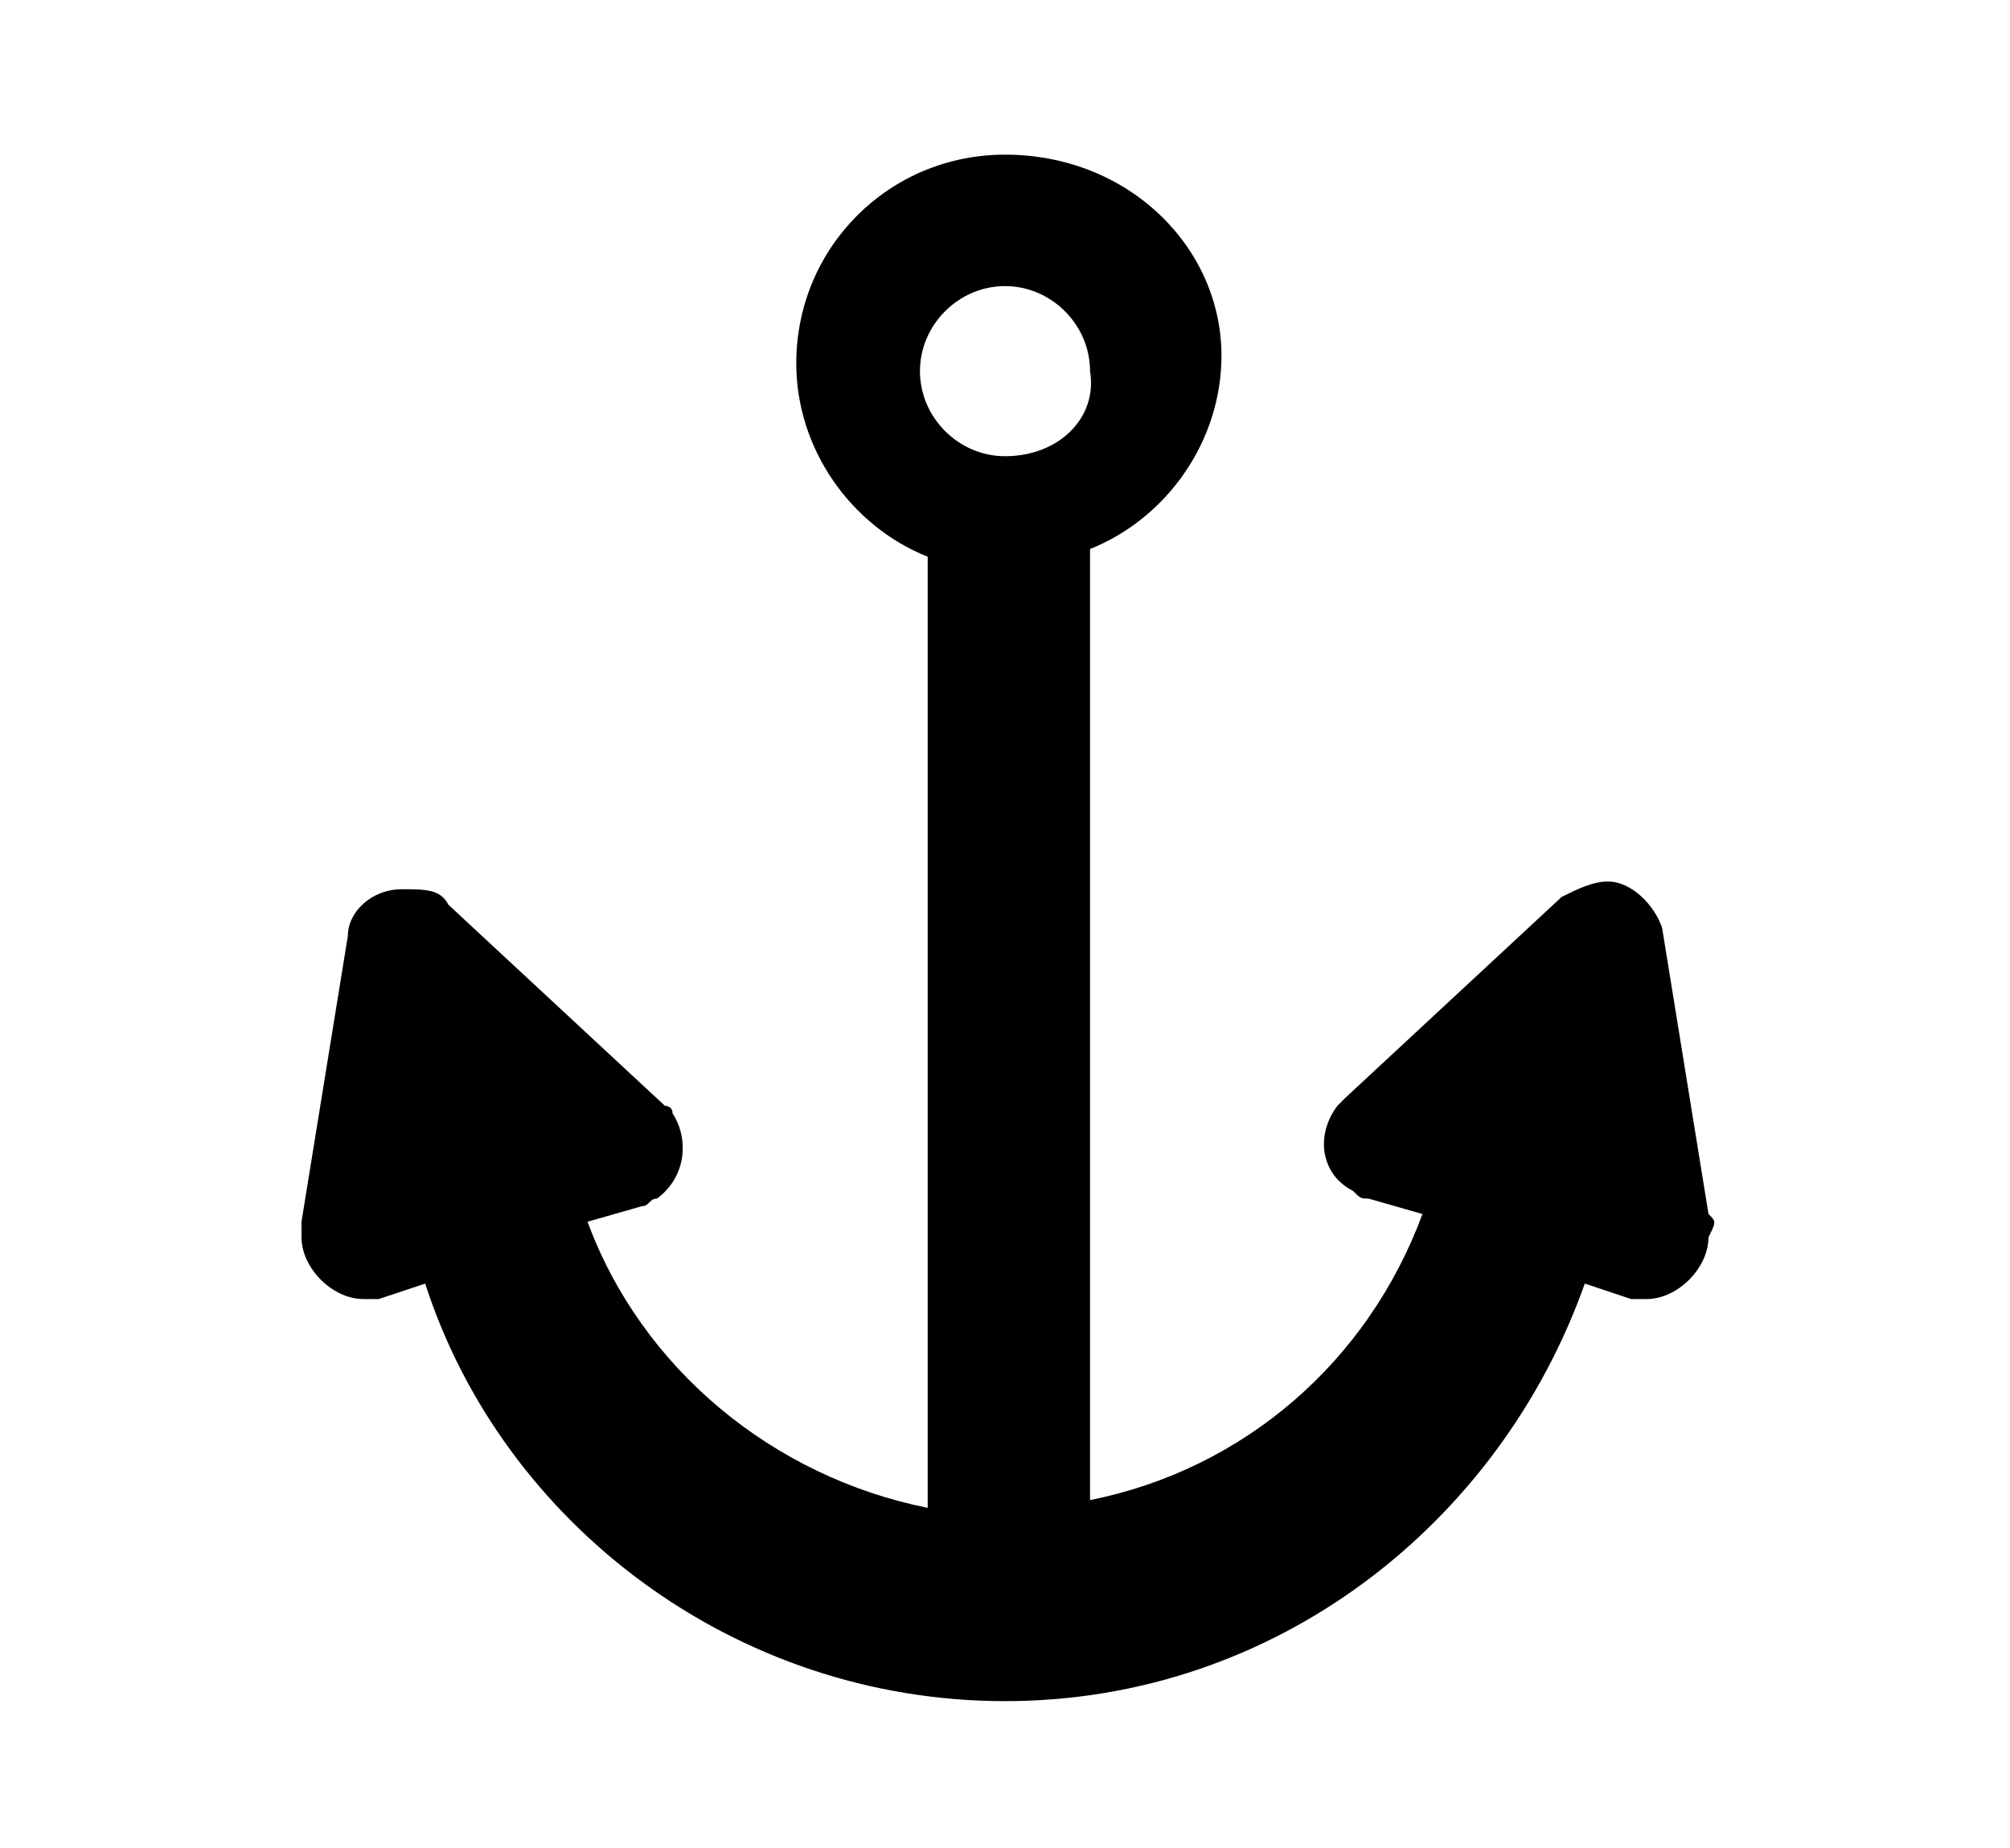
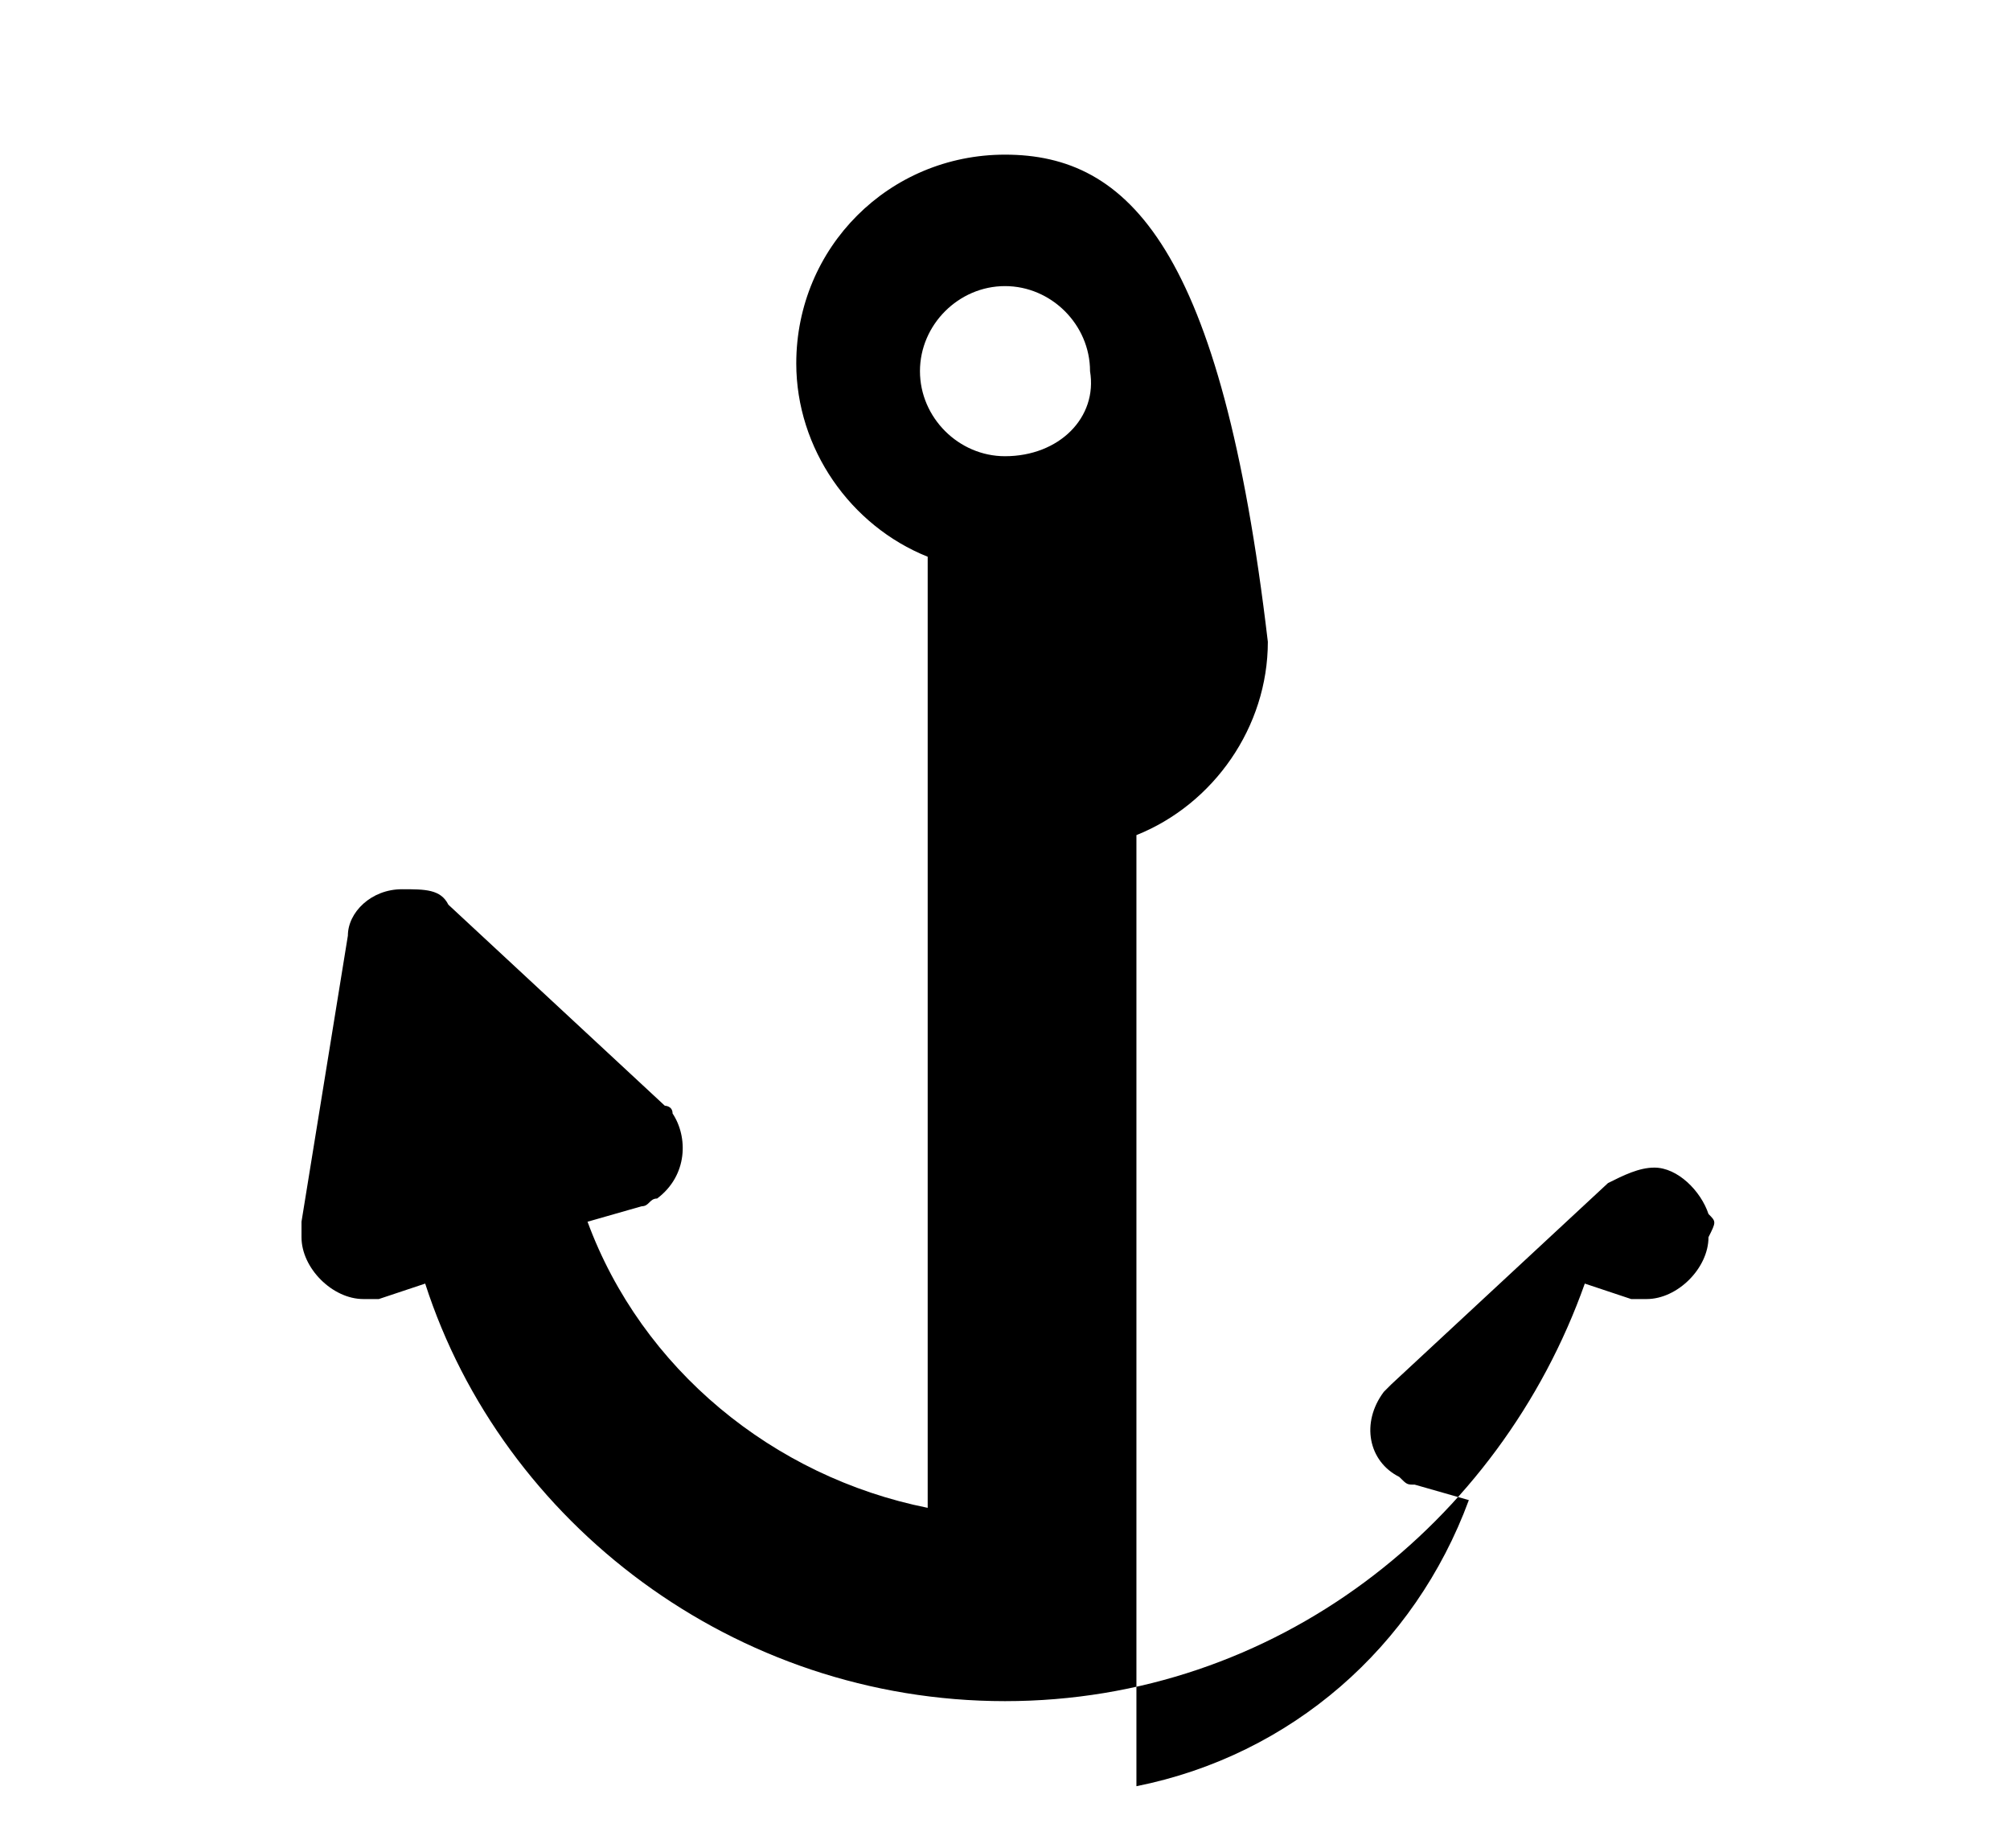
<svg xmlns="http://www.w3.org/2000/svg" version="1.1" id="Layer_1" x="0px" y="0px" viewBox="0 0 26 23.9" style="enable-background:new 0 0 26 23.9;" xml:space="preserve">
  <style type="text/css">
	.st0{fill:none;stroke:#000000;stroke-width:2;}
</style>
  <g fill="currentColor" transform="translate(-11 -15)">
-     <circle class="st0" cx="24" cy="26.5" r="24" />
-   </g>
+     </g>
  <title>Artboard 1</title>
  <title>tooth extraction</title>
  <title>dental bill</title>
  <g fill="currentColor">
-     <path d="M13,5.9c-0.6,0-1.1-0.5-1.1-1.1c0-0.6,0.5-1.1,1.1-1.1c0.6,0,1.1,0.5,1.1,1.1C14.2,5.4,13.7,5.9,13,5.9z M22.1,15.7   L21.5,12c-0.1-0.3-0.4-0.6-0.7-0.6c-0.2,0-0.4,0.1-0.6,0.2l-2.8,2.6c0,0-0.1,0.1-0.1,0.1c-0.3,0.4-0.2,0.9,0.2,1.1   c0.1,0.1,0.1,0.1,0.2,0.1l0.7,0.2c-0.7,1.9-2.3,3.3-4.3,3.7l0-12.3c1-0.4,1.7-1.4,1.7-2.5C15.8,3.2,14.6,2,13,2   c-1.5,0-2.7,1.2-2.7,2.7c0,1.1,0.7,2.1,1.7,2.5l0,12.3c-2-0.4-3.7-1.8-4.4-3.7l0.7-0.2c0.1,0,0.1-0.1,0.2-0.1   c0.4-0.3,0.4-0.8,0.2-1.1c0-0.1-0.1-0.1-0.1-0.1l-2.8-2.6c-0.1-0.2-0.3-0.2-0.6-0.2c-0.4,0-0.7,0.3-0.7,0.6l-0.6,3.7   c0,0.1,0,0.1,0,0.2c0,0.4,0.4,0.8,0.8,0.8c0.1,0,0.2,0,0.2,0l0.6-0.2c1,3.1,4,5.4,7.5,5.4c3.5,0,6.4-2.3,7.5-5.4l0.6,0.2   c0.1,0,0.2,0,0.2,0c0.4,0,0.8-0.4,0.8-0.8C22.2,15.8,22.2,15.8,22.1,15.7z" />
+     <path d="M13,5.9c-0.6,0-1.1-0.5-1.1-1.1c0-0.6,0.5-1.1,1.1-1.1c0.6,0,1.1,0.5,1.1,1.1C14.2,5.4,13.7,5.9,13,5.9z M22.1,15.7   c-0.1-0.3-0.4-0.6-0.7-0.6c-0.2,0-0.4,0.1-0.6,0.2l-2.8,2.6c0,0-0.1,0.1-0.1,0.1c-0.3,0.4-0.2,0.9,0.2,1.1   c0.1,0.1,0.1,0.1,0.2,0.1l0.7,0.2c-0.7,1.9-2.3,3.3-4.3,3.7l0-12.3c1-0.4,1.7-1.4,1.7-2.5C15.8,3.2,14.6,2,13,2   c-1.5,0-2.7,1.2-2.7,2.7c0,1.1,0.7,2.1,1.7,2.5l0,12.3c-2-0.4-3.7-1.8-4.4-3.7l0.7-0.2c0.1,0,0.1-0.1,0.2-0.1   c0.4-0.3,0.4-0.8,0.2-1.1c0-0.1-0.1-0.1-0.1-0.1l-2.8-2.6c-0.1-0.2-0.3-0.2-0.6-0.2c-0.4,0-0.7,0.3-0.7,0.6l-0.6,3.7   c0,0.1,0,0.1,0,0.2c0,0.4,0.4,0.8,0.8,0.8c0.1,0,0.2,0,0.2,0l0.6-0.2c1,3.1,4,5.4,7.5,5.4c3.5,0,6.4-2.3,7.5-5.4l0.6,0.2   c0.1,0,0.2,0,0.2,0c0.4,0,0.8-0.4,0.8-0.8C22.2,15.8,22.2,15.8,22.1,15.7z" />
  </g>
</svg>